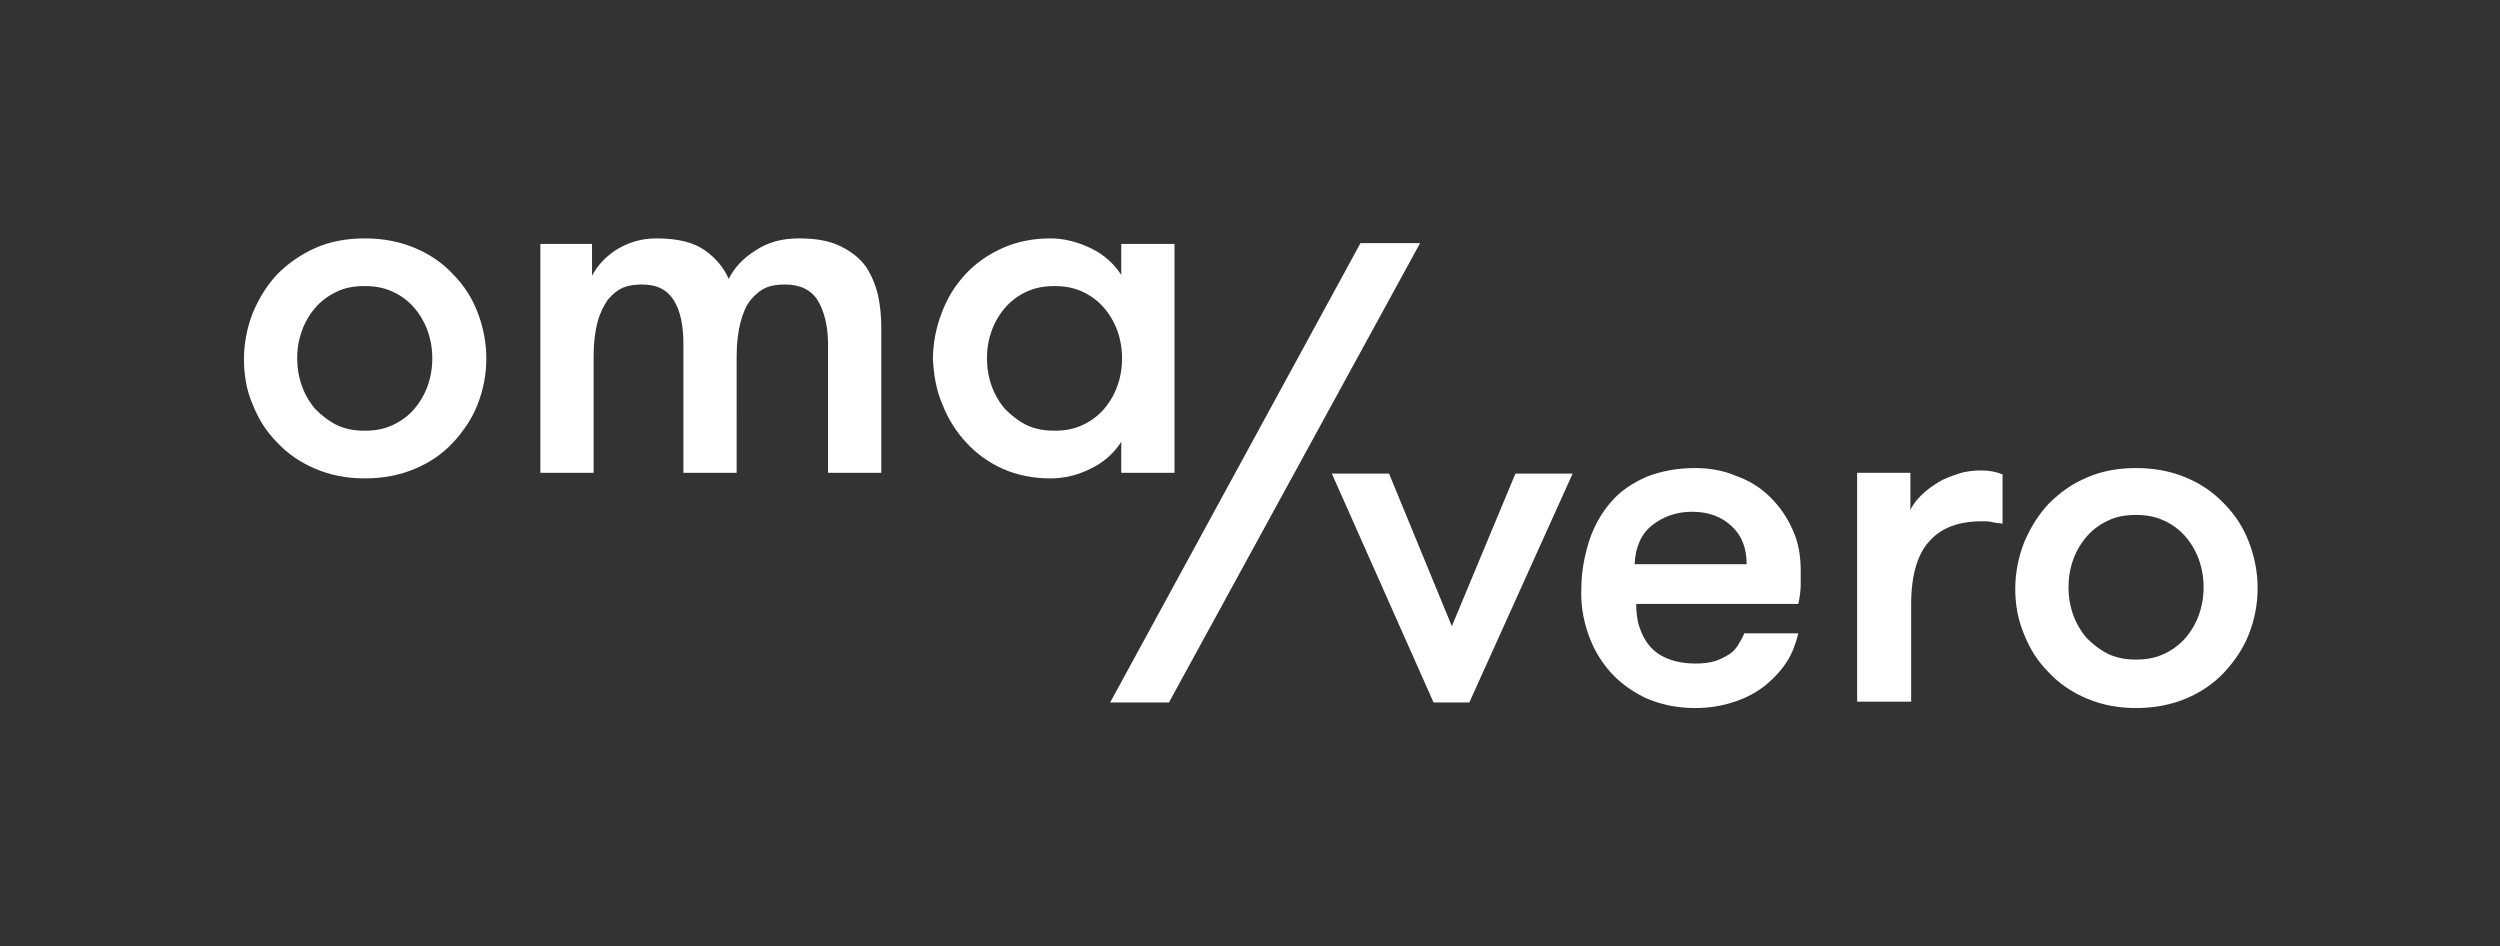
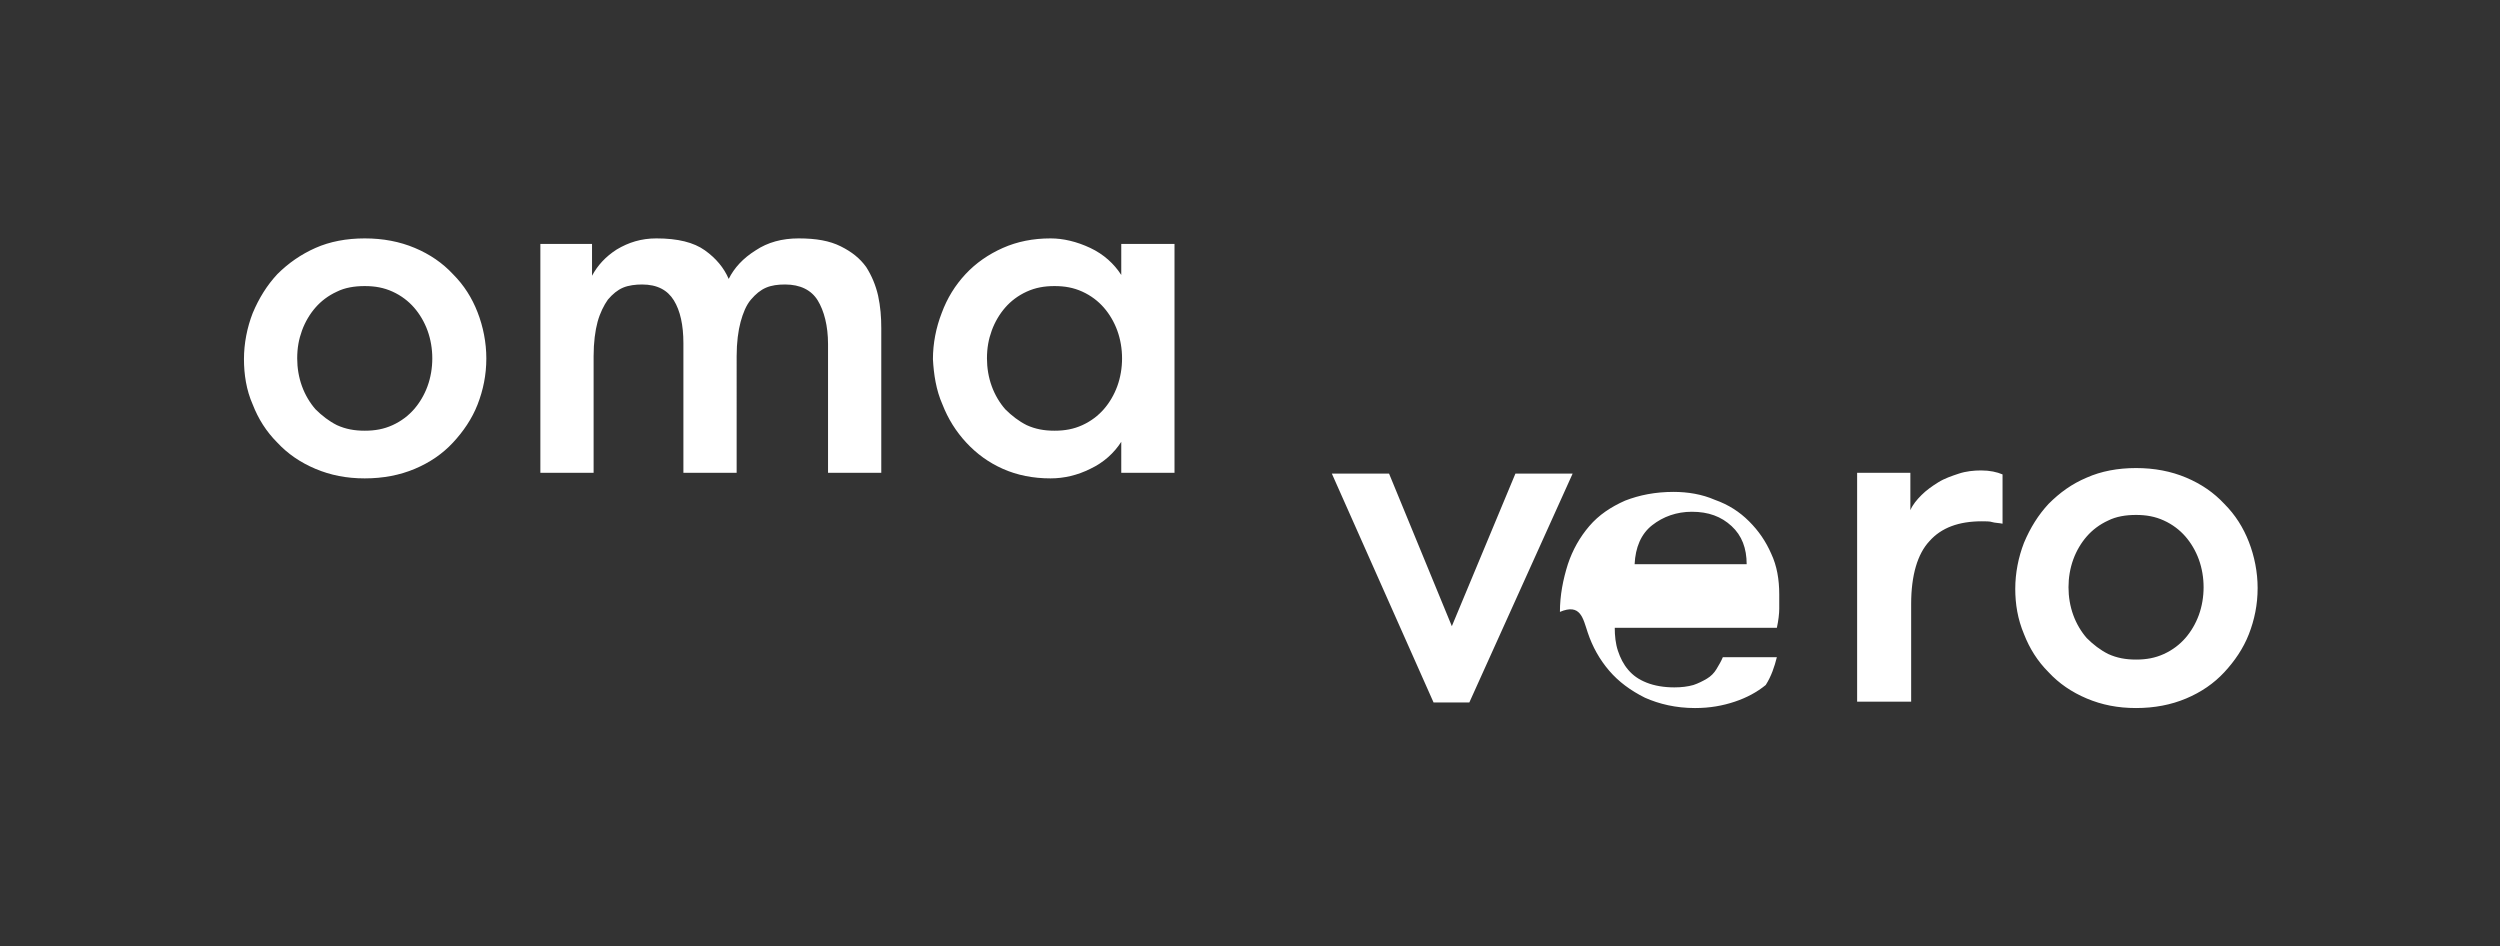
<svg xmlns="http://www.w3.org/2000/svg" version="1.1" id="Layer_1" x="0px" y="0px" viewBox="0 0 314.6 119.1" style="enable-background:new 0 0 314.6 119.1;" xml:space="preserve">
  <rect x="0" y="0" width="314.6" height="119.1" fill="#333333" stroke="none" />
  <style type="text/css">
	.st0{fill:#ffffff;}
</style>
  <g>
    <path class="st0" d="M124.8,41.6c0.4-1.1,1-2.1,1.7-2.9c0.7-0.8,1.6-1.5,2.7-2s2.2-0.7,3.5-0.7c1.3,0,2.4,0.2,3.5,0.7   c1.1,0.5,2,1.2,2.7,2c0.7,0.8,1.3,1.8,1.7,2.9c0.4,1.1,0.6,2.3,0.6,3.5c0,1.2-0.2,2.4-0.6,3.5c-0.4,1.1-1,2.1-1.7,2.9   c-0.7,0.8-1.6,1.5-2.7,2c-1.1,0.5-2.2,0.7-3.5,0.7c-1.3,0-2.4-0.2-3.5-0.7c-1-0.5-1.9-1.2-2.7-2c-0.7-0.8-1.3-1.8-1.7-2.9   c-0.4-1.1-0.6-2.3-0.6-3.5C124.2,43.8,124.4,42.7,124.8,41.6 M118.6,50.9c0.7,1.8,1.7,3.4,3,4.8c1.3,1.4,2.8,2.5,4.6,3.3   c1.8,0.8,3.8,1.2,6,1.2c1.7,0,3.4-0.4,5-1.2c1.7-0.8,3-2,3.9-3.4v3.9h6.7V30.7h-6.7v3.9c-0.9-1.4-2.2-2.6-3.9-3.4   c-1.7-0.8-3.4-1.2-5-1.2c-2.2,0-4.2,0.4-6,1.2c-1.8,0.8-3.4,1.9-4.7,3.3c-1.3,1.4-2.3,3-3,4.9c-0.7,1.8-1.1,3.8-1.1,5.8   C117.5,47.1,117.8,49.1,118.6,50.9 M74.7,59.5V44.8c0-1.7,0.2-3.2,0.5-4.3c0.3-1.1,0.8-2.1,1.3-2.8c0.6-0.7,1.2-1.2,1.9-1.5   c0.7-0.3,1.6-0.4,2.4-0.4c1.9,0,3.2,0.7,4,2c0.8,1.3,1.2,3.1,1.2,5.4v16.3h6.7V44.8c0-1.7,0.2-3.2,0.5-4.3c0.3-1.1,0.7-2.1,1.3-2.8   c0.6-0.7,1.2-1.2,1.9-1.5c0.7-0.3,1.5-0.4,2.4-0.4c1.9,0,3.3,0.7,4.1,2c0.8,1.3,1.3,3.2,1.3,5.5v16.2h6.7V41.3   c0-1.4-0.1-2.7-0.4-4.1c-0.3-1.3-0.8-2.5-1.5-3.6c-0.8-1.1-1.8-1.9-3.2-2.6c-1.4-0.7-3.1-1-5.3-1c-2.1,0-3.9,0.5-5.4,1.5   c-1.6,1-2.7,2.2-3.4,3.6c-0.6-1.4-1.6-2.6-3-3.6c-1.4-1-3.4-1.5-6.1-1.5c-1.9,0-3.5,0.5-5,1.4c-1.4,0.9-2.4,2-3.1,3.3v-4H68v28.8   H74.7z M38,41.6c0.4-1.1,1-2.1,1.7-2.9c0.7-0.8,1.6-1.5,2.7-2c1-0.5,2.2-0.7,3.5-0.7s2.4,0.2,3.5,0.7c1.1,0.5,2,1.2,2.7,2   c0.7,0.8,1.3,1.8,1.7,2.9c0.4,1.1,0.6,2.3,0.6,3.5c0,1.2-0.2,2.4-0.6,3.5c-0.4,1.1-1,2.1-1.7,2.9c-0.7,0.8-1.6,1.5-2.7,2   c-1.1,0.5-2.2,0.7-3.5,0.7s-2.4-0.2-3.5-0.7c-1-0.5-1.9-1.2-2.7-2c-0.7-0.8-1.3-1.8-1.7-2.9c-0.4-1.1-0.6-2.3-0.6-3.5   C37.4,43.8,37.6,42.7,38,41.6 M31.8,50.9c0.7,1.8,1.7,3.4,3.1,4.8c1.3,1.4,2.9,2.5,4.8,3.3s3.9,1.2,6.2,1.2s4.4-0.4,6.3-1.2   c1.9-0.8,3.5-1.9,4.8-3.3c1.3-1.4,2.4-3,3.1-4.8s1.1-3.7,1.1-5.8c0-2-0.4-4-1.1-5.8c-0.7-1.8-1.7-3.4-3.1-4.8   c-1.3-1.4-2.9-2.5-4.8-3.3c-1.9-0.8-4-1.2-6.3-1.2s-4.4,0.4-6.2,1.2s-3.4,1.9-4.8,3.3c-1.3,1.4-2.3,3-3.1,4.9   c-0.7,1.8-1.1,3.8-1.1,5.8C30.7,47.1,31,49.1,31.8,50.9" />
-     <path class="st0" d="M260.9,70.4c0.4-1.1,1-2.1,1.7-2.9c0.7-0.8,1.6-1.5,2.7-2c1-0.5,2.2-0.7,3.5-0.7c1.3,0,2.4,0.2,3.5,0.7   c1.1,0.5,2,1.2,2.7,2c0.7,0.8,1.3,1.8,1.7,2.9c0.4,1.1,0.6,2.3,0.6,3.5c0,1.2-0.2,2.4-0.6,3.5c-0.4,1.1-1,2.1-1.7,2.9   c-0.7,0.8-1.6,1.5-2.7,2c-1.1,0.5-2.2,0.7-3.5,0.7c-1.3,0-2.4-0.2-3.5-0.7c-1-0.5-1.9-1.2-2.7-2c-0.7-0.8-1.3-1.8-1.7-2.9   c-0.4-1.1-0.6-2.3-0.6-3.5C260.3,72.7,260.5,71.5,260.9,70.4 M254.7,79.8c0.7,1.8,1.7,3.4,3.1,4.8c1.3,1.4,2.9,2.5,4.8,3.3   c1.9,0.8,3.9,1.2,6.2,1.2c2.3,0,4.4-0.4,6.3-1.2c1.9-0.8,3.5-1.9,4.8-3.3c1.3-1.4,2.4-3,3.1-4.8c0.7-1.8,1.1-3.7,1.1-5.8   c0-2-0.4-4-1.1-5.8c-0.7-1.8-1.7-3.4-3.1-4.8c-1.3-1.4-2.9-2.5-4.8-3.3c-1.9-0.8-4-1.2-6.3-1.2c-2.3,0-4.4,0.4-6.2,1.2   c-1.9,0.8-3.4,1.9-4.8,3.3c-1.3,1.4-2.3,3-3.1,4.9c-0.7,1.8-1.1,3.8-1.1,5.8C253.6,76,253.9,77.9,254.7,79.8 M240.5,88.4V76   c0-3.6,0.8-6.3,2.3-7.9c1.5-1.7,3.7-2.5,6.6-2.5c0.5,0,1,0,1.3,0.1s0.8,0.1,1.3,0.2v-6.2c-0.7-0.3-1.6-0.5-2.7-0.5   c-0.9,0-1.9,0.1-2.8,0.4c-0.9,0.3-1.8,0.6-2.6,1.1c-0.8,0.5-1.5,1-2.1,1.6c-0.6,0.6-1.1,1.2-1.4,1.9v-4.7h-6.7v28.8H240.5z    M207.9,66.1c1.4-1.1,3.1-1.7,5-1.7c2.1,0,3.7,0.6,5,1.8c1.3,1.2,1.9,2.8,1.9,4.8h-14.1C205.8,68.9,206.5,67.2,207.9,66.1    M199.8,79.6c0.6,1.8,1.5,3.4,2.7,4.8c1.2,1.4,2.7,2.5,4.5,3.4c1.8,0.8,3.9,1.3,6.3,1.3c1.9,0,3.5-0.3,5-0.8   c1.5-0.5,2.8-1.2,3.9-2.1c1.1-0.9,2-1.9,2.7-3c0.7-1.1,1.1-2.3,1.4-3.5h-6.8c-0.2,0.5-0.5,1-0.8,1.5s-0.7,0.9-1.2,1.2   c-0.5,0.3-1.1,0.6-1.7,0.8c-0.7,0.2-1.5,0.3-2.4,0.3c-1.3,0-2.5-0.2-3.5-0.6c-1-0.4-1.7-0.9-2.3-1.6c-0.6-0.7-1-1.5-1.3-2.4   c-0.3-0.9-0.4-1.9-0.4-2.9h20.4c0.2-0.9,0.3-1.8,0.3-2.4c0-0.7,0-1.3,0-1.8c0-1.9-0.3-3.6-1-5.1c-0.7-1.6-1.6-2.9-2.8-4.1   c-1.2-1.2-2.6-2.1-4.3-2.7c-1.6-0.7-3.4-1-5.2-1c-2.3,0-4.3,0.4-6.1,1.1c-1.8,0.8-3.3,1.8-4.5,3.2c-1.2,1.4-2.1,3-2.7,4.8   c-0.6,1.9-1,3.9-1,6C198.9,75.9,199.2,77.8,199.8,79.6 M180.4,88.4h4.5l13-28.8h-7.2l-8,19.2l-7.9-19.2h-7.2L180.4,88.4z" />
+     <path class="st0" d="M260.9,70.4c0.4-1.1,1-2.1,1.7-2.9c0.7-0.8,1.6-1.5,2.7-2c1-0.5,2.2-0.7,3.5-0.7c1.3,0,2.4,0.2,3.5,0.7   c1.1,0.5,2,1.2,2.7,2c0.7,0.8,1.3,1.8,1.7,2.9c0.4,1.1,0.6,2.3,0.6,3.5c0,1.2-0.2,2.4-0.6,3.5c-0.4,1.1-1,2.1-1.7,2.9   c-0.7,0.8-1.6,1.5-2.7,2c-1.1,0.5-2.2,0.7-3.5,0.7c-1.3,0-2.4-0.2-3.5-0.7c-1-0.5-1.9-1.2-2.7-2c-0.7-0.8-1.3-1.8-1.7-2.9   c-0.4-1.1-0.6-2.3-0.6-3.5C260.3,72.7,260.5,71.5,260.9,70.4 M254.7,79.8c0.7,1.8,1.7,3.4,3.1,4.8c1.3,1.4,2.9,2.5,4.8,3.3   c1.9,0.8,3.9,1.2,6.2,1.2c2.3,0,4.4-0.4,6.3-1.2c1.9-0.8,3.5-1.9,4.8-3.3c1.3-1.4,2.4-3,3.1-4.8c0.7-1.8,1.1-3.7,1.1-5.8   c0-2-0.4-4-1.1-5.8c-0.7-1.8-1.7-3.4-3.1-4.8c-1.3-1.4-2.9-2.5-4.8-3.3c-1.9-0.8-4-1.2-6.3-1.2c-2.3,0-4.4,0.4-6.2,1.2   c-1.9,0.8-3.4,1.9-4.8,3.3c-1.3,1.4-2.3,3-3.1,4.9c-0.7,1.8-1.1,3.8-1.1,5.8C253.6,76,253.9,77.9,254.7,79.8 M240.5,88.4V76   c0-3.6,0.8-6.3,2.3-7.9c1.5-1.7,3.7-2.5,6.6-2.5c0.5,0,1,0,1.3,0.1s0.8,0.1,1.3,0.2v-6.2c-0.7-0.3-1.6-0.5-2.7-0.5   c-0.9,0-1.9,0.1-2.8,0.4c-0.9,0.3-1.8,0.6-2.6,1.1c-0.8,0.5-1.5,1-2.1,1.6c-0.6,0.6-1.1,1.2-1.4,1.9v-4.7h-6.7v28.8H240.5z    M207.9,66.1c1.4-1.1,3.1-1.7,5-1.7c2.1,0,3.7,0.6,5,1.8c1.3,1.2,1.9,2.8,1.9,4.8h-14.1C205.8,68.9,206.5,67.2,207.9,66.1    M199.8,79.6c0.6,1.8,1.5,3.4,2.7,4.8c1.2,1.4,2.7,2.5,4.5,3.4c1.8,0.8,3.9,1.3,6.3,1.3c1.9,0,3.5-0.3,5-0.8   c1.5-0.5,2.8-1.2,3.9-2.1c0.7-1.1,1.1-2.3,1.4-3.5h-6.8c-0.2,0.5-0.5,1-0.8,1.5s-0.7,0.9-1.2,1.2   c-0.5,0.3-1.1,0.6-1.7,0.8c-0.7,0.2-1.5,0.3-2.4,0.3c-1.3,0-2.5-0.2-3.5-0.6c-1-0.4-1.7-0.9-2.3-1.6c-0.6-0.7-1-1.5-1.3-2.4   c-0.3-0.9-0.4-1.9-0.4-2.9h20.4c0.2-0.9,0.3-1.8,0.3-2.4c0-0.7,0-1.3,0-1.8c0-1.9-0.3-3.6-1-5.1c-0.7-1.6-1.6-2.9-2.8-4.1   c-1.2-1.2-2.6-2.1-4.3-2.7c-1.6-0.7-3.4-1-5.2-1c-2.3,0-4.3,0.4-6.1,1.1c-1.8,0.8-3.3,1.8-4.5,3.2c-1.2,1.4-2.1,3-2.7,4.8   c-0.6,1.9-1,3.9-1,6C198.9,75.9,199.2,77.8,199.8,79.6 M180.4,88.4h4.5l13-28.8h-7.2l-8,19.2l-7.9-19.2h-7.2L180.4,88.4z" />
  </g>
-   <polygon class="st0" points="171.2,30.6 139.7,88.4 147.1,88.4 178.7,30.6 " />
</svg>